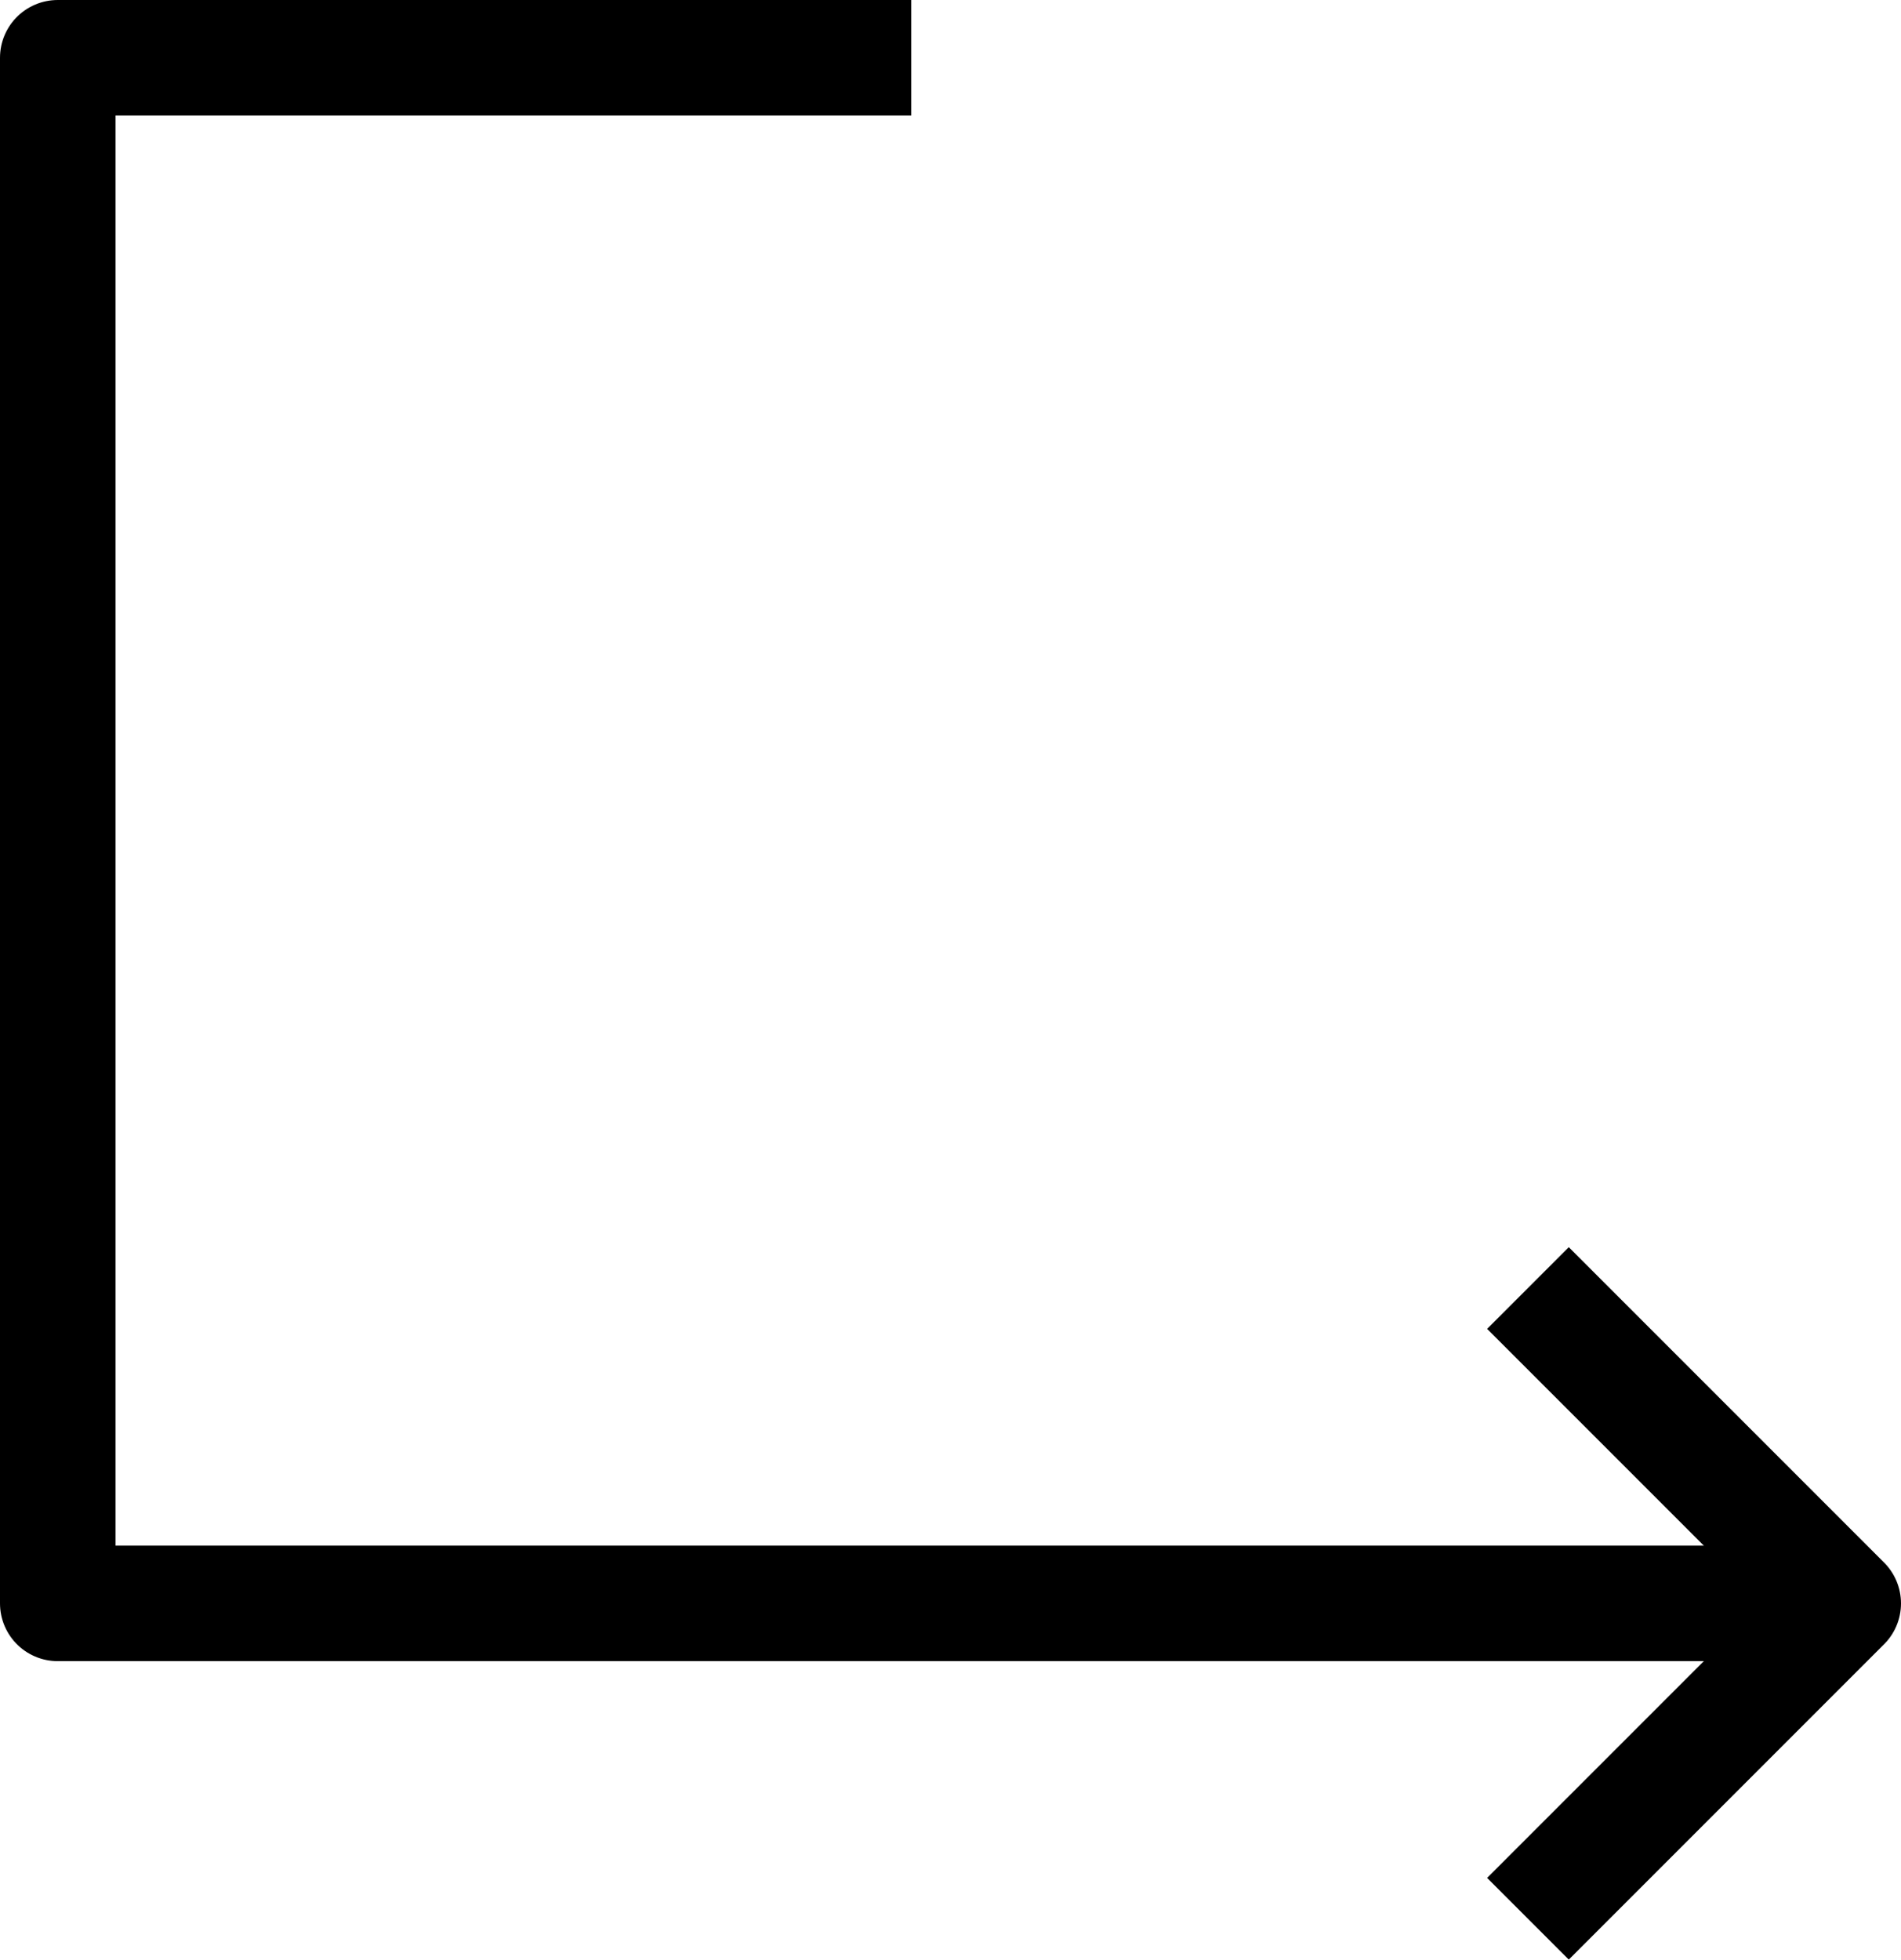
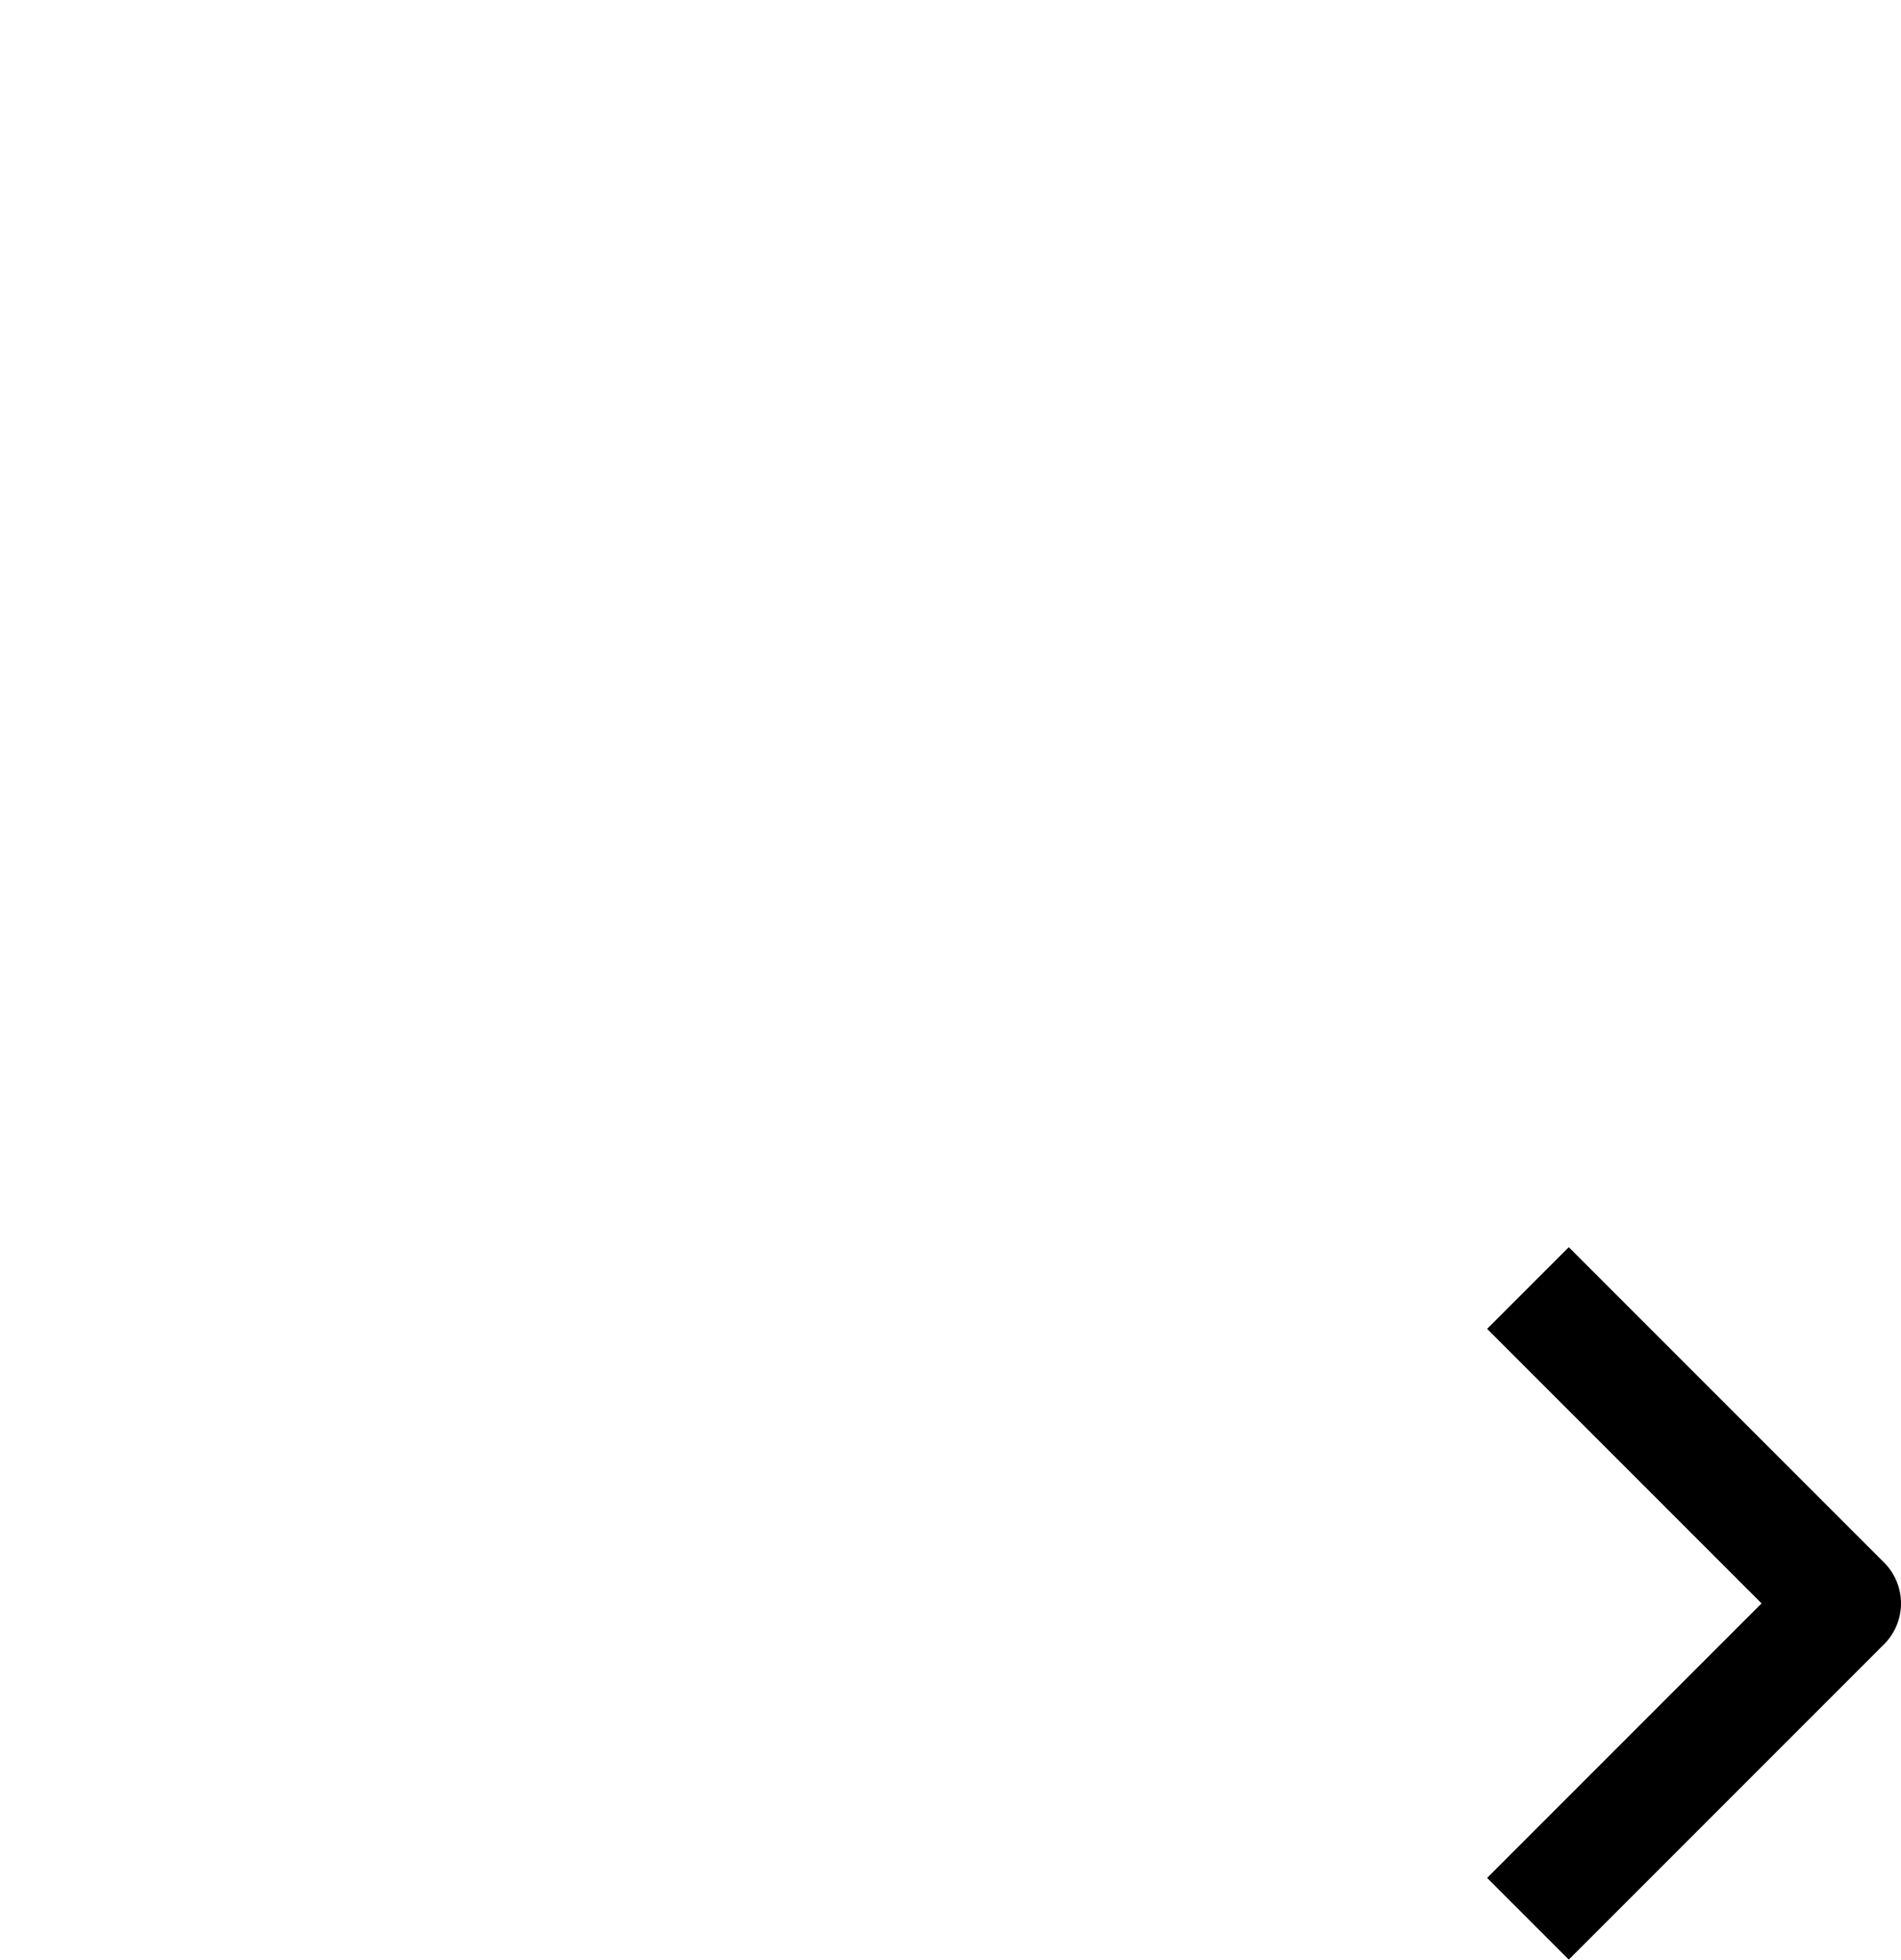
<svg xmlns="http://www.w3.org/2000/svg" id="Layer_2" viewBox="0 0 16.46 16.97">
  <defs>
    <style>.cls-1{fill:none;stroke:#000;stroke-linejoin:round;}</style>
  </defs>
  <g id="Layer_1-2">
-     <polyline class="cls-1" points="15.89 13.88 .5 13.88 .5 .5 7.89 .5" />
    <polyline class="cls-1" points="13.23 11.15 15.96 13.88 13.23 16.61" />
  </g>
</svg>